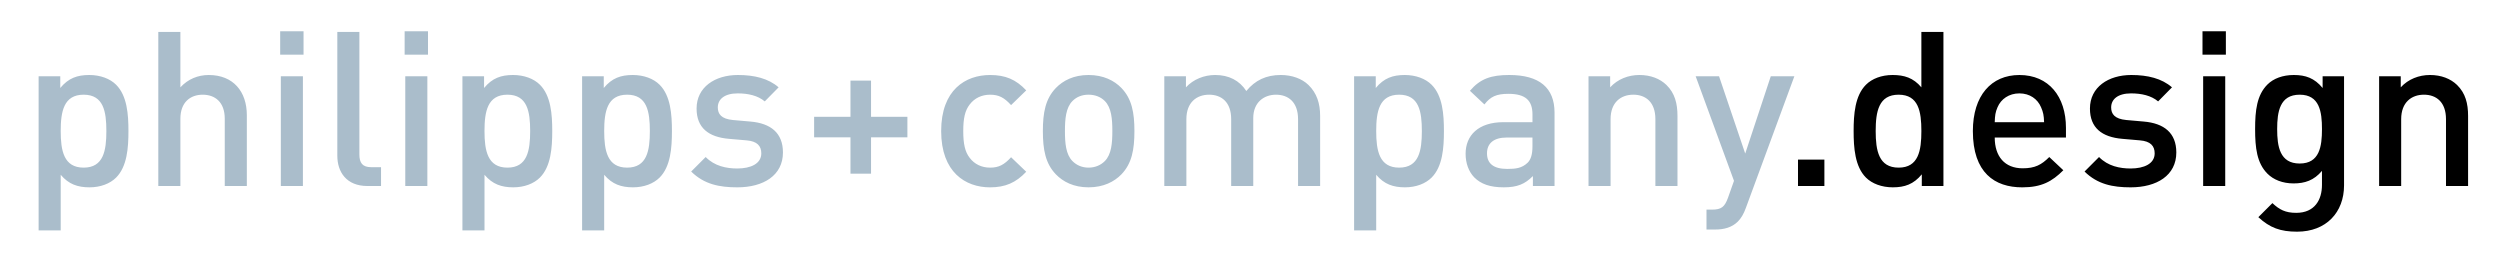
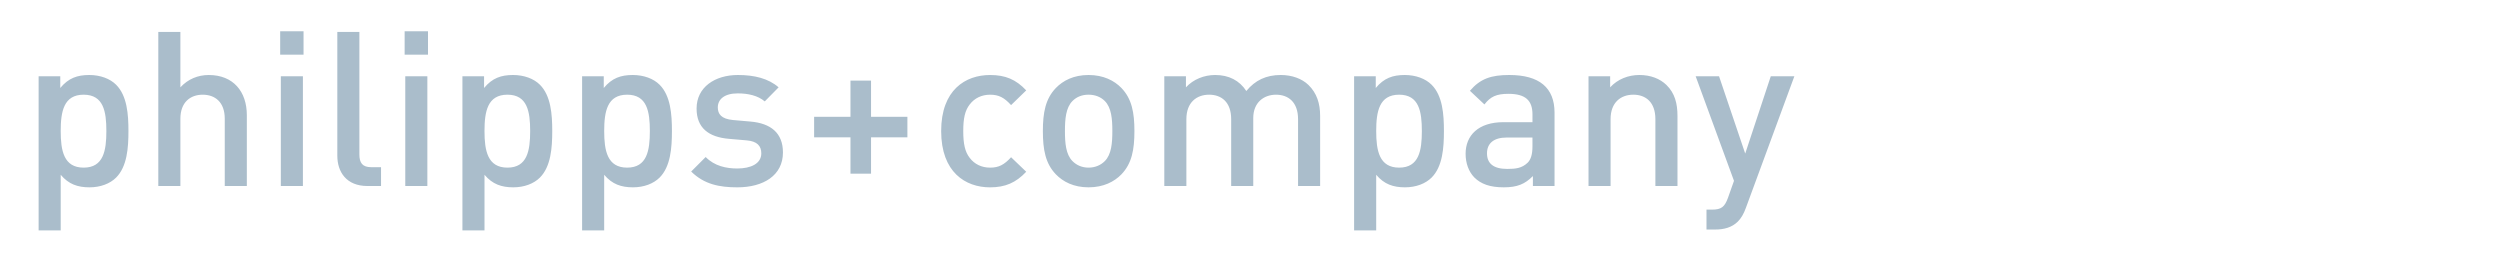
<svg xmlns="http://www.w3.org/2000/svg" xmlns:xlink="http://www.w3.org/1999/xlink" version="1.1" id="Ebene_1" x="0px" y="0px" width="444px" height="47px" viewBox="74.14 396.445 444 47" enable-background="new 74.14 396.445 444 47" xml:space="preserve">
  <g>
    <g>
      <defs>
        <rect id="SVGID_1_" x="81" y="402" width="431.472" height="35.595" />
      </defs>
      <clipPath id="SVGID_2_">
        <use xlink:href="#SVGID_1_" overflow="visible" />
      </clipPath>
      <path clip-path="url(#SVGID_2_)" fill="#AABDCB" d="M392.818,409.993h-4.189l-4.539,13.727l-4.647-13.727h-4.152l6.805,18.568    l-1.075,3.037c-0.58,1.577-1.153,2.075-2.809,2.075h-1v3.535h1.577c1.501,0,2.921-0.346,3.999-1.421    c0.572-0.575,1.036-1.348,1.42-2.423L392.818,409.993z M372.06,429.482V417.03c0-2.19-0.461-4.037-1.962-5.498    c-1.154-1.116-2.806-1.768-4.806-1.768c-1.959,0-3.843,0.729-5.188,2.19v-1.962h-3.843v19.489h3.917v-11.875    c0-3,1.847-4.344,4.037-4.344s3.922,1.307,3.922,4.344v11.875H372.06L372.06,429.482z M346.305,422.449    c0,1.383-0.27,2.308-0.847,2.885c-1.037,1-2.149,1.111-3.651,1.111c-2.457,0-3.576-0.996-3.576-2.768    c0-1.769,1.194-2.806,3.501-2.806h4.573V422.449L346.305,422.449z M350.226,429.482v-13.029c0-4.423-2.691-6.688-8.033-6.688    c-3.23,0-5.148,0.651-6.996,2.805l2.576,2.423c1.075-1.385,2.112-1.884,4.268-1.884c3.037,0,4.266,1.191,4.266,3.652v1.382h-5.153    c-4.457,0-6.723,2.348-6.723,5.614c0,1.65,0.535,3.152,1.535,4.189c1.191,1.191,2.806,1.769,5.229,1.769    c2.424,0,3.769-0.576,5.188-2v1.768H350.226L350.226,429.482z M326.661,419.719c0,3.46-0.498,6.498-4.033,6.498    c-3.539,0-4.075-3.037-4.075-6.498s0.536-6.457,4.075-6.457C326.163,413.262,326.661,416.259,326.661,419.719 M330.582,419.719    c0-2.958-0.229-6.267-2.19-8.225c-1.075-1.079-2.806-1.729-4.768-1.729c-2.112,0-3.688,0.539-5.149,2.307v-2.079h-3.846v27.369    h3.924v-9.876c1.42,1.689,3.037,2.229,5.112,2.229c1.959,0,3.65-0.655,4.727-1.73    C330.354,426.025,330.582,422.681,330.582,419.719 M308.595,429.482V417.03c0-2.19-0.576-4.037-2.075-5.498    c-1.152-1.116-2.921-1.768-4.921-1.768c-2.574,0-4.535,0.921-6.112,2.843c-1.229-1.884-3.113-2.843-5.534-2.843    c-1.96,0-3.883,0.768-5.189,2.19v-1.962h-3.844v19.489h3.921v-11.875c0-3,1.844-4.344,4.035-4.344c2.19,0,3.921,1.307,3.921,4.344    v11.875h3.921v-12.07c0-2.805,1.921-4.148,4.036-4.148c2.189,0,3.921,1.307,3.921,4.344v11.875H308.595L308.595,429.482z     M271.692,419.719c0,2.116-0.152,4.152-1.345,5.344c-0.729,0.73-1.729,1.153-2.883,1.153c-1.154,0-2.114-0.423-2.845-1.153    c-1.191-1.191-1.345-3.229-1.345-5.344c0-2.112,0.153-4.15,1.345-5.341c0.729-0.73,1.69-1.116,2.845-1.116    c1.153,0,2.153,0.386,2.883,1.116C271.539,415.569,271.692,417.606,271.692,419.719 M275.613,419.719    c0-3.267-0.46-5.727-2.307-7.647c-1.268-1.307-3.188-2.307-5.842-2.307c-2.652,0-4.536,1-5.803,2.307    c-1.847,1.921-2.308,4.382-2.308,7.647c0,3.307,0.461,5.767,2.308,7.688c1.268,1.308,3.15,2.308,5.803,2.308    c2.653,0,4.575-1,5.842-2.308C275.153,425.486,275.613,423.026,275.613,419.719 M256.397,426.947l-2.69-2.576    c-1.23,1.345-2.191,1.847-3.729,1.847c-1.5,0-2.768-0.614-3.614-1.73c-0.844-1.074-1.151-2.498-1.151-4.767    c0-2.267,0.308-3.651,1.151-4.728c0.848-1.115,2.114-1.729,3.614-1.729c1.537,0,2.498,0.498,3.729,1.846l2.69-2.614    c-1.844-1.962-3.728-2.729-6.419-2.729c-4.382,0-8.687,2.65-8.687,9.955c0,7.304,4.305,9.996,8.687,9.996    C252.669,429.715,254.553,428.906,256.397,426.947 M235.293,420.835v-3.651h-6.457v-6.419h-3.653v6.419h-6.457v3.651h6.457v6.456    h3.653v-6.456H235.293z M213.191,423.524c0-3.457-2.152-5.188-5.805-5.494l-3.075-0.27c-2.077-0.195-2.69-1.079-2.69-2.232    c0-1.46,1.19-2.498,3.534-2.498c1.848,0,3.575,0.386,4.806,1.423l2.46-2.498c-1.808-1.576-4.305-2.19-7.227-2.19    c-4.074,0-7.342,2.153-7.342,5.958c0,3.419,2.114,5.075,5.767,5.381l3.113,0.27c1.885,0.154,2.614,0.997,2.614,2.305    c0,1.847-1.884,2.691-4.268,2.691c-1.921,0-4.035-0.423-5.612-2.037l-2.575,2.577c2.308,2.267,4.998,2.806,8.188,2.806    C209.731,429.715,213.191,427.599,213.191,423.524 M189.554,419.719c0,3.46-0.5,6.498-4.035,6.498    c-3.537,0-4.075-3.037-4.075-6.498s0.538-6.457,4.075-6.457C189.054,413.262,189.554,416.259,189.554,419.719 M193.475,419.719    c0-2.958-0.229-6.267-2.19-8.225c-1.077-1.079-2.808-1.729-4.769-1.729c-2.114,0-3.688,0.539-5.148,2.307v-2.079h-3.846v27.369    h3.921v-9.876c1.421,1.689,3.036,2.229,5.112,2.229c1.96,0,3.651-0.655,4.729-1.73    C193.245,426.025,193.475,422.681,193.475,419.719 M168.297,419.719c0,3.46-0.5,6.498-4.036,6.498    c-3.537,0-4.075-3.037-4.075-6.498s0.538-6.457,4.075-6.457C167.797,413.262,168.297,416.259,168.297,419.719 M172.218,419.719    c0-2.958-0.23-6.267-2.191-8.225c-1.076-1.079-2.807-1.729-4.768-1.729c-2.114,0-3.689,0.539-5.149,2.307v-2.079h-3.844v27.369    h3.921v-9.876c1.421,1.689,3.036,2.229,5.112,2.229c1.96,0,3.651-0.655,4.728-1.73    C171.987,426.025,172.218,422.681,172.218,419.719 M150.038,409.993h-3.921v19.489h3.921V409.993z M150.153,402h-4.15v4.15h4.15    V402z M141.812,429.482v-3.344h-1.729c-1.577,0-2.116-0.769-2.116-2.268v-21.758h-3.919v21.988c0,2.883,1.614,5.381,5.342,5.381    H141.812L141.812,429.482z M127.936,409.993h-3.921v19.489h3.921V409.993z M128.05,402h-4.151v4.15h4.151V402z M117.979,429.482    v-12.568c0-4.228-2.421-7.148-6.766-7.148c-1.921,0-3.691,0.729-5.036,2.19v-9.842h-3.921v27.369h3.921v-11.954    c0-2.921,1.768-4.266,3.959-4.266s3.921,1.307,3.921,4.266v11.954L117.979,429.482L117.979,429.482z M93.031,419.719    c0,3.46-0.5,6.498-4.035,6.498c-3.537,0-4.075-3.037-4.075-6.498s0.538-6.457,4.075-6.457    C92.531,413.262,93.031,416.259,93.031,419.719 M96.952,419.719c0-2.958-0.23-6.267-2.191-8.225    c-1.077-1.079-2.807-1.729-4.766-1.729c-2.114,0-3.691,0.539-5.151,2.307v-2.079H81v27.369h3.921v-9.876    c1.421,1.689,3.038,2.229,5.112,2.229c1.96,0,3.65-0.655,4.728-1.73C96.722,426.025,96.952,422.681,96.952,419.719" />
    </g>
    <g>
      <defs>
        <rect id="SVGID_3_" x="81" y="402" width="431.472" height="35.595" />
      </defs>
      <clipPath id="SVGID_4_">
        <use xlink:href="#SVGID_3_" overflow="visible" />
      </clipPath>
-       <path clip-path="url(#SVGID_4_)" d="M512.472,429.482V417.03c0-2.19-0.464-4.037-1.962-5.498c-1.153-1.116-2.81-1.768-4.806-1.768    c-1.963,0-3.847,0.729-5.19,2.19v-1.962h-3.842v19.489h3.917v-11.875c0-3,1.85-4.344,4.041-4.344c2.189,0,3.918,1.307,3.918,4.344    v11.875H512.472L512.472,429.482z M486.522,419.374c0,3.075-0.423,6.112-3.959,6.112c-3.535,0-3.999-3.037-3.999-6.112    c0-3.074,0.464-6.111,3.999-6.111C486.1,413.262,486.522,416.3,486.522,419.374 M490.443,429.37v-19.377h-3.805v2.079    c-1.461-1.768-3.037-2.307-5.112-2.307c-1.959,0-3.614,0.614-4.688,1.688c-1.885,1.885-2.19,4.614-2.19,7.92    c0,3.308,0.307,6.034,2.19,7.917c1.074,1.078,2.688,1.73,4.647,1.73c2,0,3.617-0.54,5.037-2.229v2.497    c0,2.614-1.27,4.958-4.573,4.958c-1.925,0-3-0.575-4.23-1.729l-2.498,2.497c2.041,1.885,3.925,2.577,6.88,2.577    C487.294,437.594,490.443,434.135,490.443,429.37 M469.34,409.993h-3.921v19.489h3.921V409.993z M469.455,402h-4.152v4.15h4.152    V402z M460.654,423.524c0-3.457-2.156-5.188-5.808-5.494l-3.071-0.27c-2.079-0.195-2.693-1.079-2.693-2.232    c0-1.46,1.191-2.498,3.536-2.498c1.847,0,3.576,0.386,4.806,1.423l2.461-2.498c-1.811-1.576-4.309-2.19-7.229-2.19    c-4.074,0-7.341,2.153-7.341,5.958c0,3.419,2.113,5.075,5.765,5.381l3.115,0.27c1.884,0.154,2.614,0.997,2.614,2.305    c0,1.847-1.884,2.691-4.271,2.691c-1.918,0-4.032-0.423-5.609-2.037l-2.573,2.577c2.308,2.267,4.996,2.806,8.184,2.806    C457.194,429.715,460.654,427.599,460.654,423.524 M437.169,418.142h-8.765c0.038-1.191,0.116-1.769,0.498-2.651    c0.614-1.461,2.041-2.461,3.884-2.461c1.844,0,3.229,1,3.844,2.461C437.016,416.375,437.132,416.951,437.169,418.142     M441.053,420.873v-1.729c0-5.535-3.037-9.378-8.267-9.378c-4.995,0-8.266,3.65-8.266,9.955c0,7.419,3.884,9.996,8.764,9.996    c3.424,0,5.308-1.037,7.304-3.037l-2.498-2.346c-1.382,1.383-2.535,2-4.727,2c-3.19,0-4.959-2.115-4.959-5.46L441.053,420.873    L441.053,420.873z M415.376,419.719c0,3.46-0.502,6.498-4.041,6.498c-3.535,0-4.074-3.037-4.074-6.498s0.539-6.457,4.074-6.457    C414.874,413.262,415.376,416.259,415.376,419.719 M419.294,429.482v-27.369h-3.918v9.842c-1.427-1.692-3.037-2.19-5.112-2.19    c-1.962,0-3.654,0.651-4.729,1.729c-1.959,1.958-2.191,5.267-2.191,8.225c0,2.962,0.232,6.306,2.191,8.265    c1.074,1.075,2.805,1.73,4.764,1.73c2.116,0,3.692-0.539,5.153-2.308v2.074h3.842V429.482z M398.152,424.794h-4.688v4.688h4.688    V424.794z" />
    </g>
  </g>
</svg>